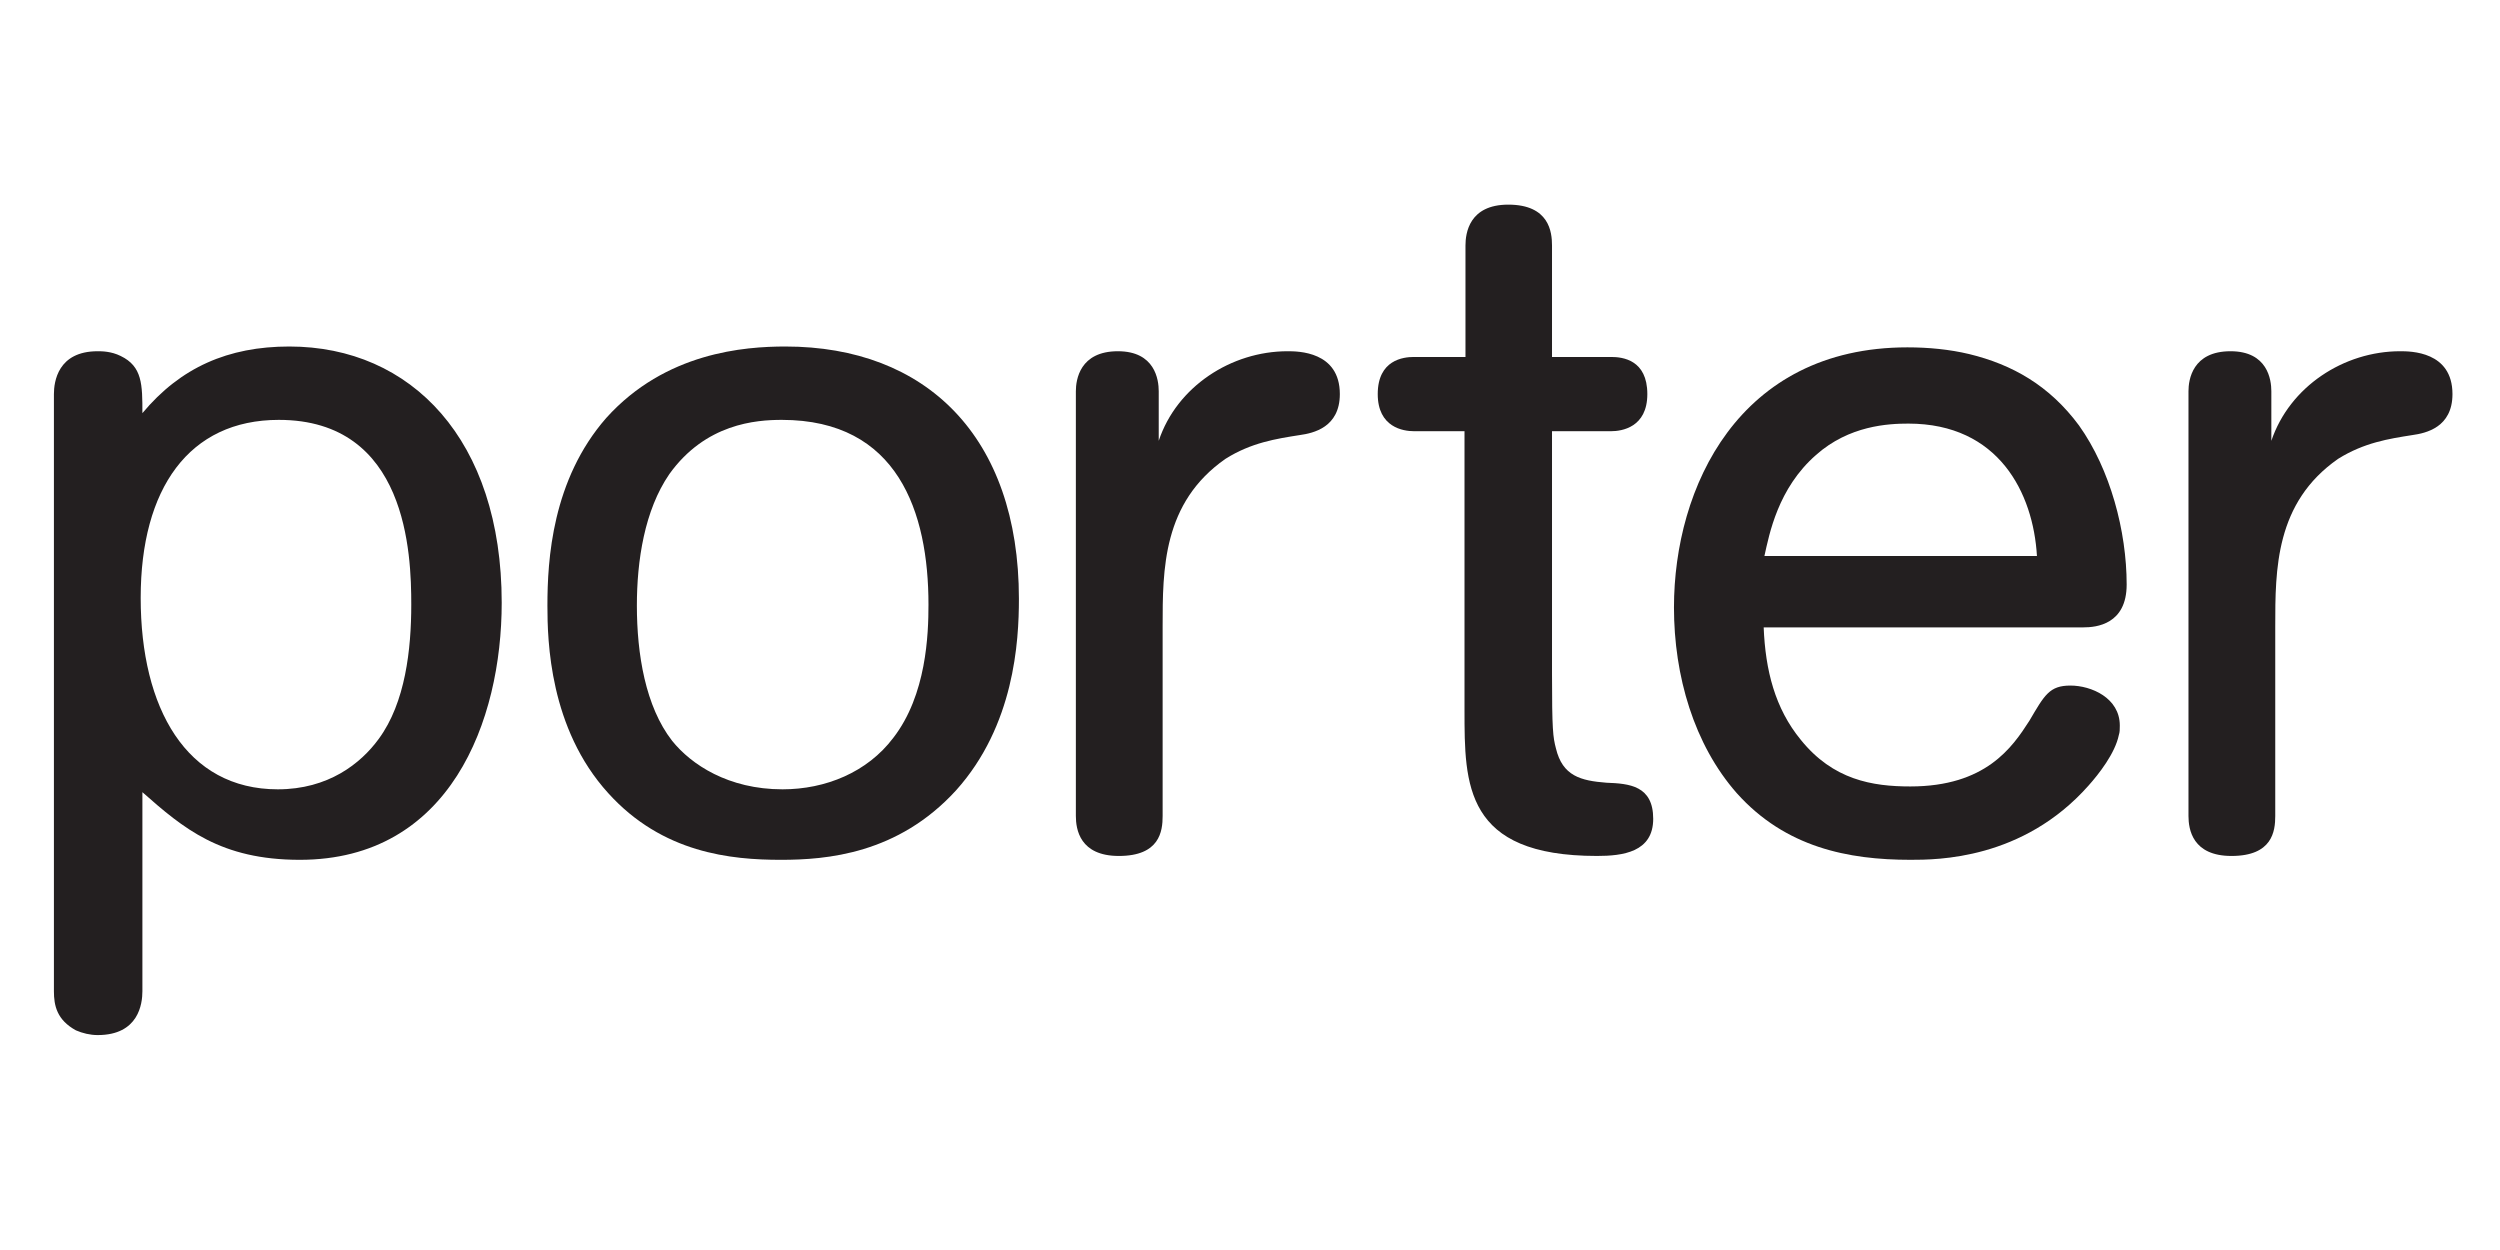
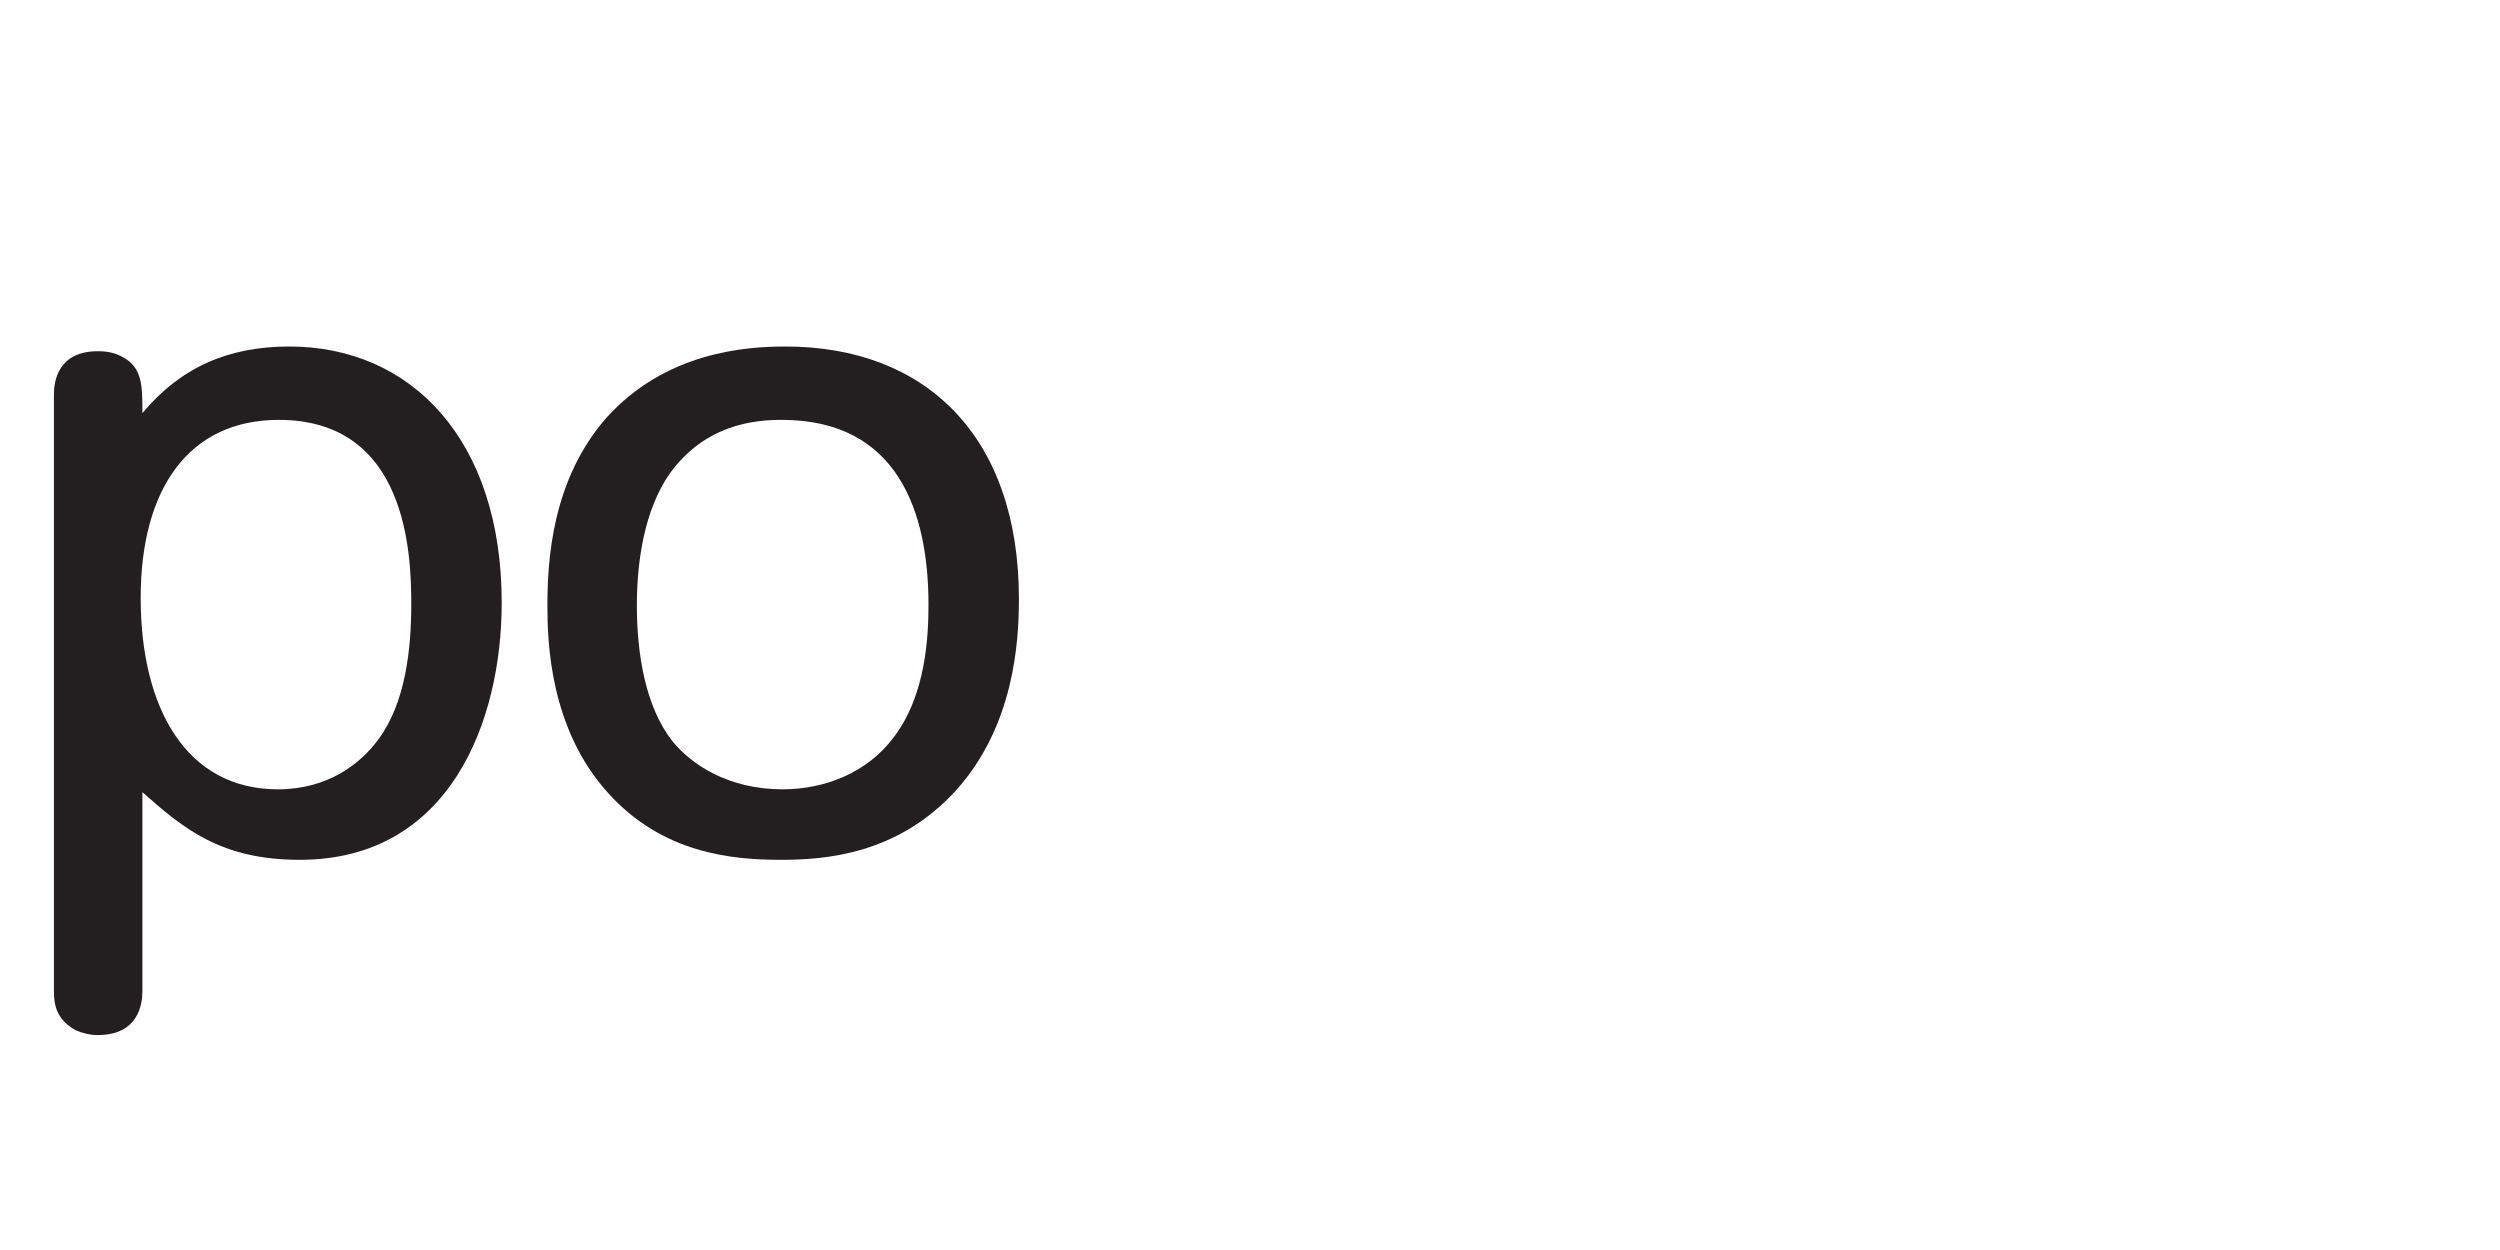
<svg xmlns="http://www.w3.org/2000/svg" width="400" height="200" viewBox="0 0 400 200" fill="none">
  <path d="M8.626 63.053C8.626 61.082 9.252 56.198 15.626 56.198C16.252 56.198 17.778 56.198 19.303 56.955C22.784 58.629 22.784 61.54 22.784 66.103C28.884 58.789 36.51 55.441 46.287 55.441C65.802 55.441 80.273 70.367 80.273 96.436C80.273 115.33 72.02 137.571 47.969 137.571C35.298 137.571 29.354 132.549 22.784 126.749V158.597C22.784 160.592 22.197 165.612 15.626 165.612C14.415 165.612 13.202 165.315 12.146 164.855C9.097 163.183 8.626 160.889 8.626 158.597V63.053ZM44.606 67.18C30.254 67.18 22.51 78.141 22.51 95.658C22.51 113.336 29.824 126.292 44.45 126.292C52.507 126.292 57.708 122.186 60.602 118.219C64.865 112.418 65.803 103.889 65.803 96.736C65.803 88.664 65.178 67.18 44.606 67.18Z" fill="#231F20" />
  <path d="M152.975 126.45C143.667 136.654 132.248 137.572 124.934 137.572C116.996 137.572 106.007 136.517 97.324 126.91C87.899 116.547 87.587 102.515 87.587 96.897C87.587 89.583 88.329 76.765 97.011 66.86C106.476 56.359 119.146 55.442 125.678 55.442C148.086 55.442 163.026 69.771 163.026 95.819C163.026 102.675 162.282 116.087 152.975 126.45ZM142.924 118.059C148.243 111.203 148.556 101.458 148.556 96.736C148.556 81.946 143.667 67.18 125.091 67.18C120.946 67.18 112.889 67.776 107.101 75.847C103.112 81.649 101.9 89.719 101.9 96.897C101.9 104.646 103.269 113.038 107.532 118.518C110.582 122.324 116.526 126.292 125.208 126.292C132.092 126.292 138.779 123.562 142.924 118.059Z" fill="#231F20" />
-   <path d="M185.396 70.528C188.29 61.838 197.011 56.198 206.007 56.198C207.648 56.198 214.374 56.198 214.374 63.053C214.374 68.396 210.11 69.313 207.962 69.611C204.168 70.207 200.178 70.827 196.072 73.418C186.021 80.434 186.021 91.096 186.021 100.245V130.556C186.021 133.009 185.551 136.953 179.021 136.953C172.764 136.953 172.138 132.687 172.138 130.556V62.595C172.138 60.761 172.764 56.198 178.864 56.198C184.81 56.198 185.396 60.761 185.396 62.595V70.528Z" fill="#231F20" />
-   <path d="M234.32 68.992H226.224C224.543 68.992 220.438 68.396 220.438 63.053C220.438 57.573 224.543 57.115 226.224 57.115H234.476V39.276C234.476 37.304 235.064 32.742 241.321 32.742C247.891 32.742 248.321 37.144 248.321 39.276V57.115H257.786C259.625 57.115 263.573 57.573 263.573 63.053C263.573 68.396 259.467 68.992 257.786 68.992H248.321V107.695C248.321 116.843 248.477 117.922 248.947 119.733C250.003 124.158 252.897 124.915 257.042 125.236C260.678 125.372 264.513 125.695 264.513 131.014C264.513 136.355 259.625 136.952 255.517 136.952C234.321 136.952 234.321 125.534 234.321 113.656V68.992" fill="#231F20" />
-   <path d="M282.188 100.381C282.463 107.237 283.987 113.335 288.133 118.379C293.296 124.777 299.553 125.832 305.654 125.832C317.699 125.832 321.961 119.596 324.697 115.33C327.124 111.203 327.906 109.69 331.27 109.69C334.594 109.69 339.169 111.662 339.169 116.086C339.169 116.705 339.169 117.142 339.014 117.6C338.426 120.512 335.805 123.86 334.164 125.693C323.644 137.57 309.918 137.57 305.654 137.57C295.719 137.57 285.671 135.598 277.887 126.908C271.042 119.134 267.835 108.152 267.835 97.192C267.835 77.979 278.2 55.577 305.184 55.577C308.548 55.577 311.911 55.898 315.079 56.654C321.962 58.328 327.907 61.676 332.64 68.073C337.645 75.088 340.266 84.994 340.266 93.524C340.266 99.921 335.377 100.379 333.381 100.379H282.188M325.911 88.962C325.325 78.897 319.81 67.776 305.343 67.776C302.134 67.776 295.876 68.075 290.558 72.798C284.458 78.141 283.088 85.455 282.306 88.963L325.911 88.962Z" fill="#231F20" />
-   <path d="M363.417 70.528C366.349 61.838 375.033 56.198 384.025 56.198C385.669 56.198 392.395 56.198 392.395 63.053C392.395 68.396 388.131 69.313 385.982 69.611C382.186 70.207 378.238 70.827 374.092 73.418C364.04 80.434 364.04 91.096 364.04 100.245V130.556C364.04 133.009 363.572 136.953 357.042 136.953C350.785 136.953 350.157 132.687 350.157 130.556V62.595C350.157 60.761 350.785 56.198 356.886 56.198C362.828 56.198 363.415 60.761 363.415 62.595V70.528" fill="#231F20" />
</svg>